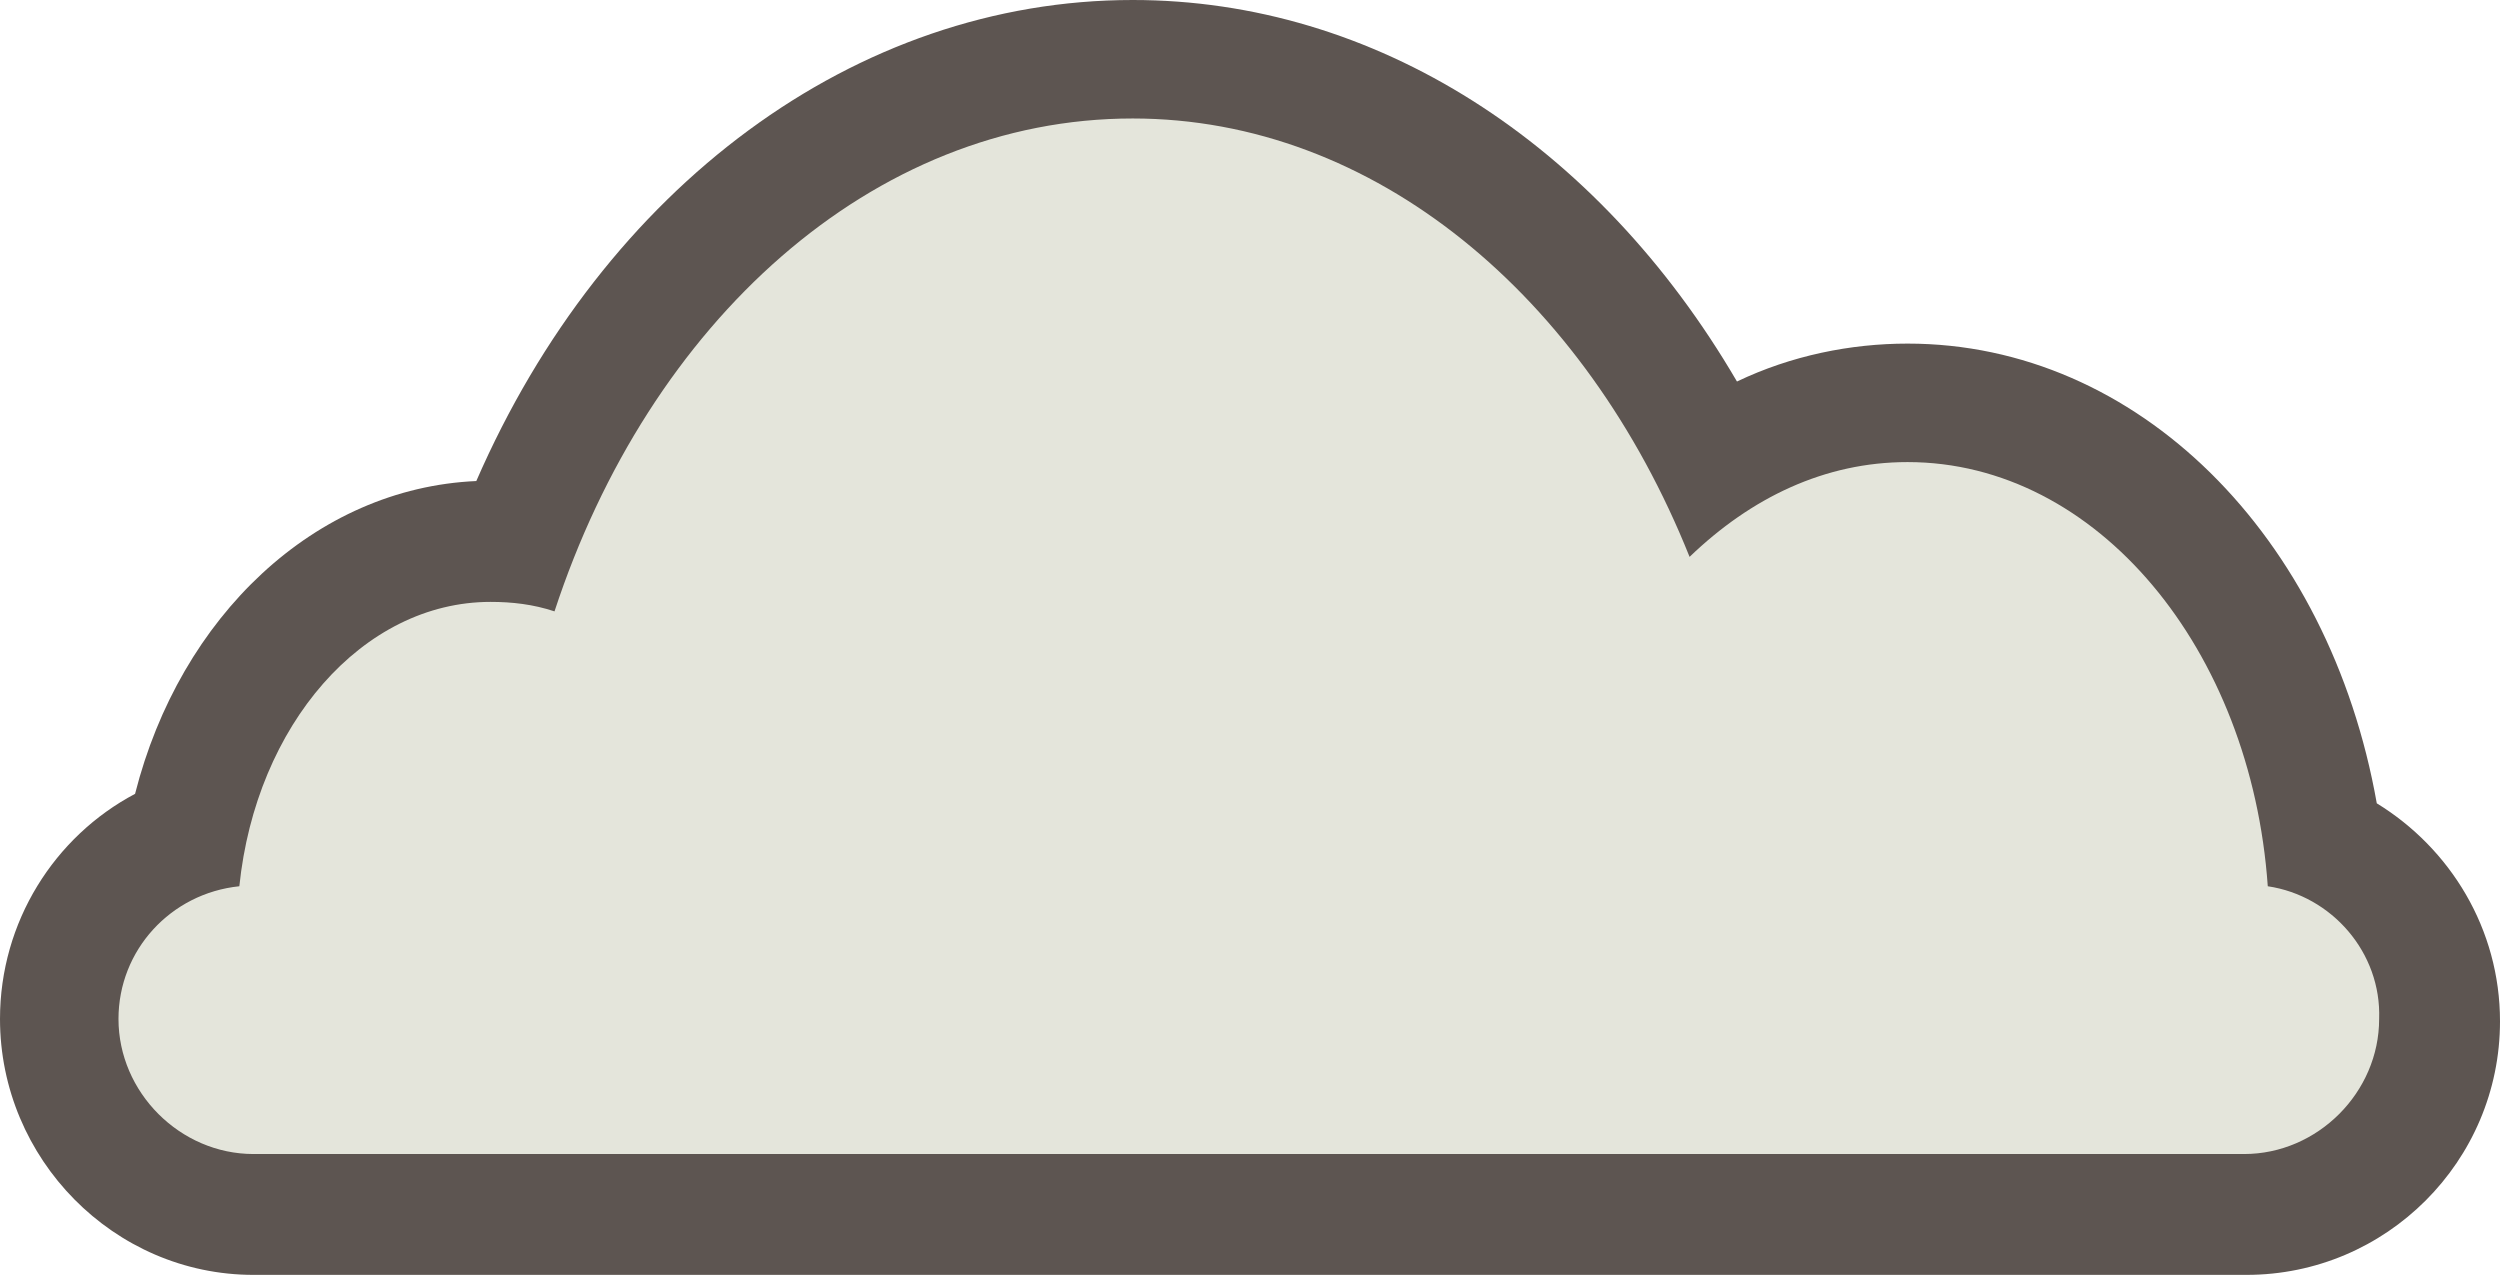
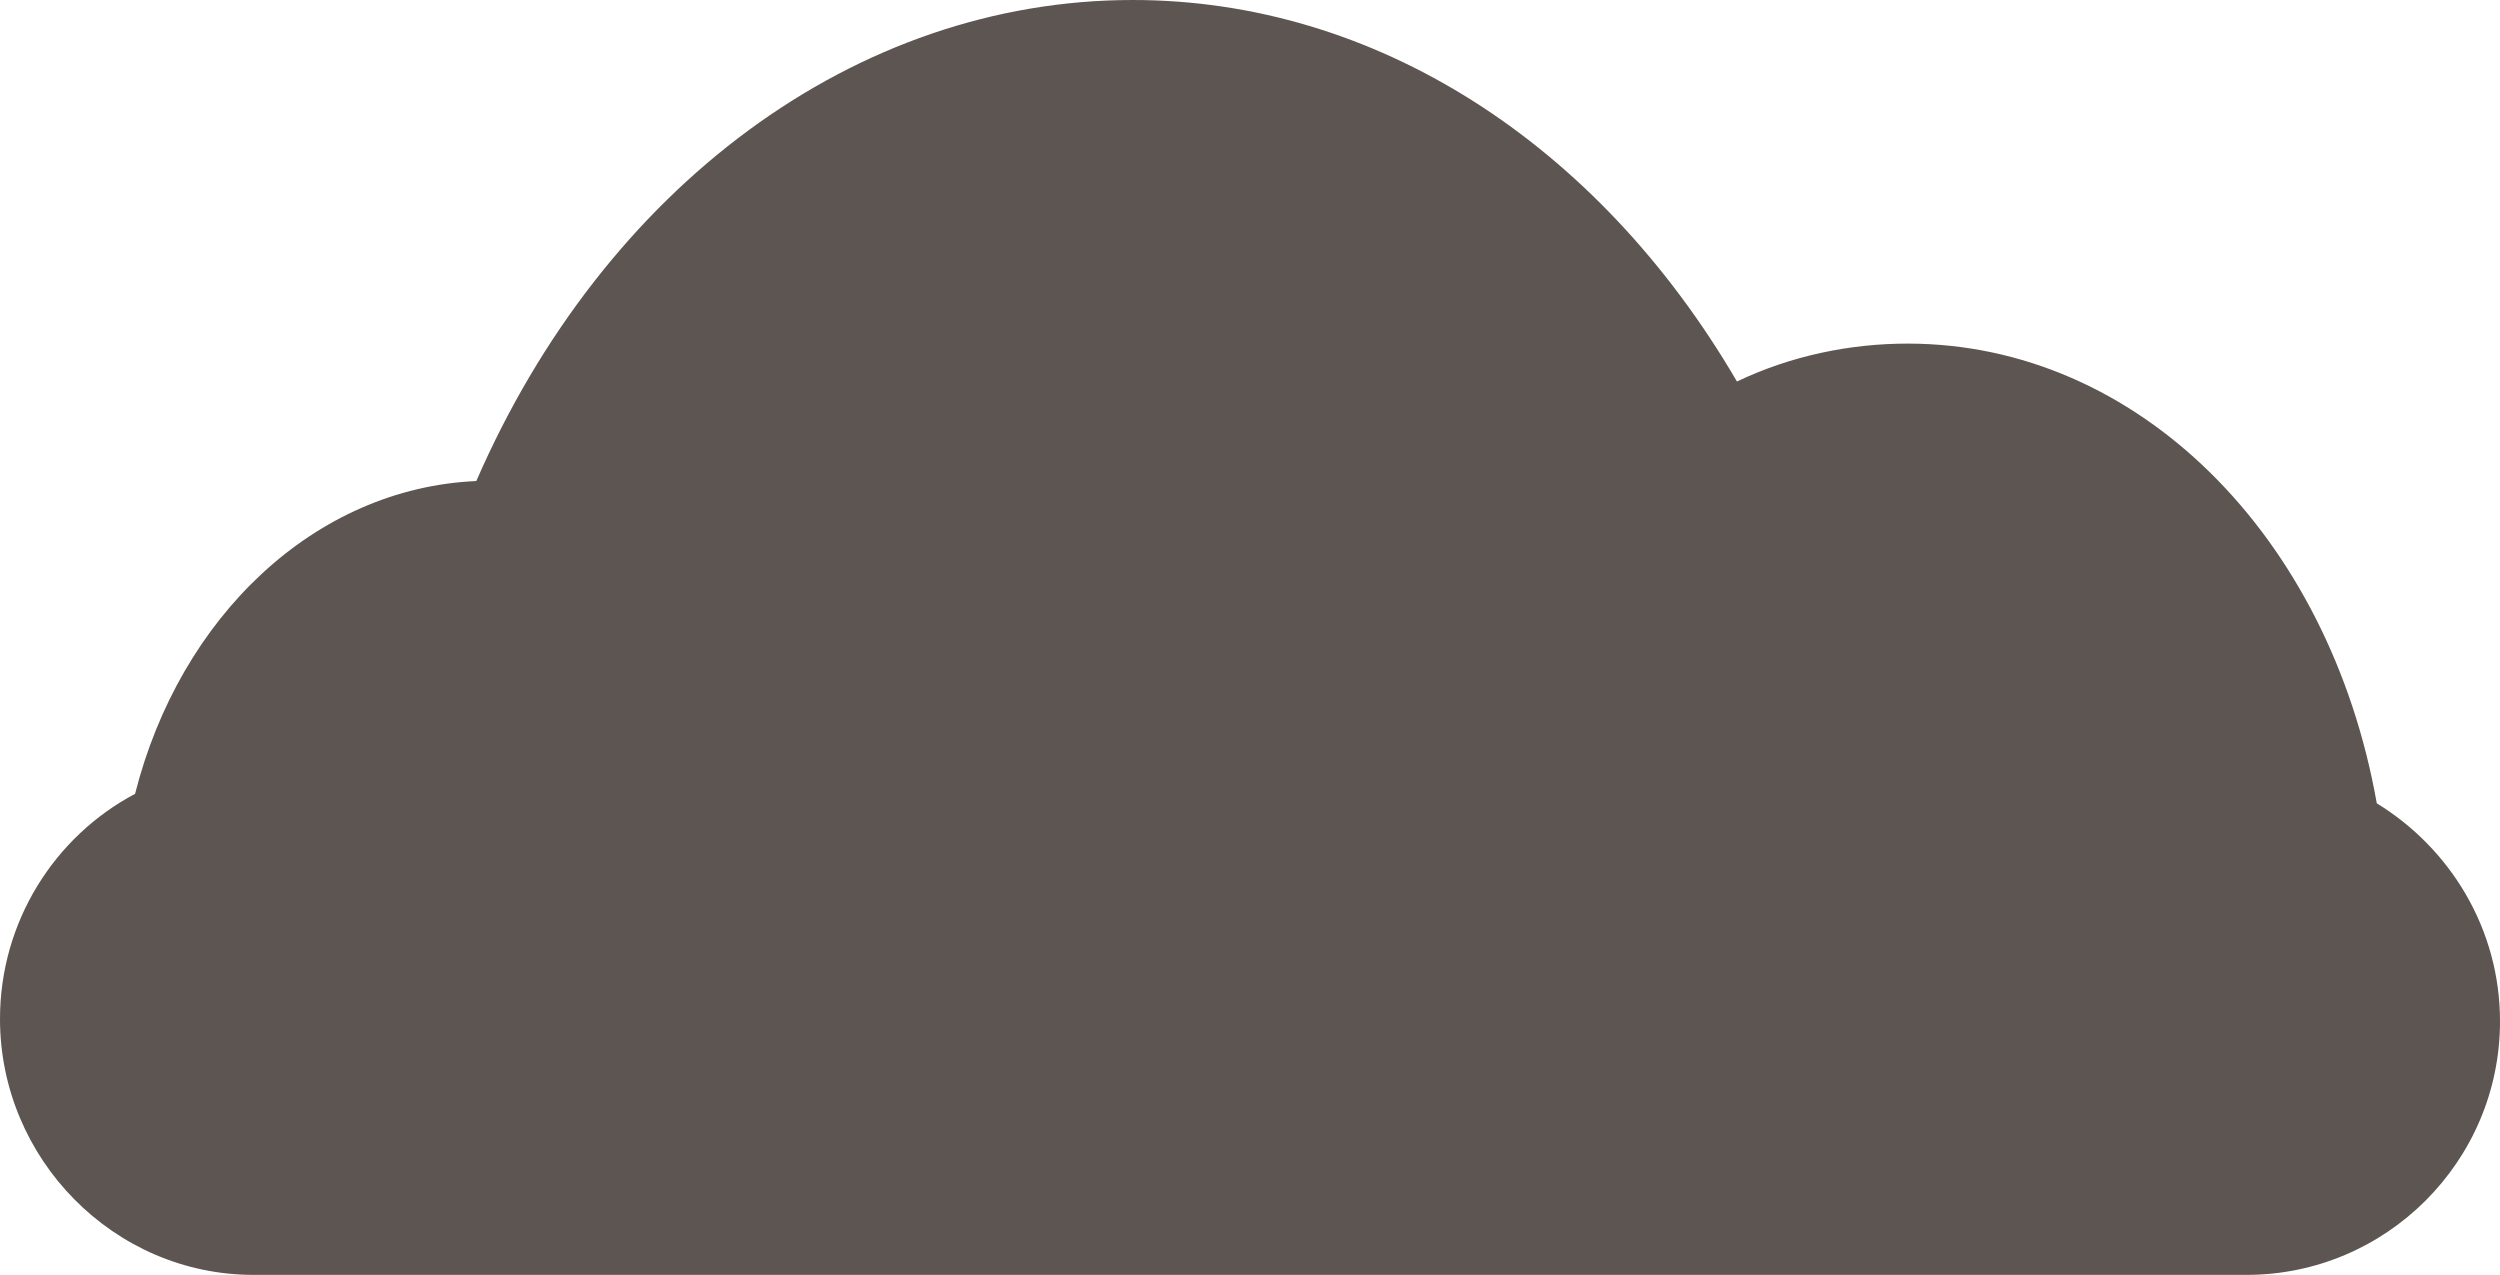
<svg xmlns="http://www.w3.org/2000/svg" version="1.1" id="Layer_1" x="0px" y="0px" viewBox="0 0 105.5 53.8" style="enable-background:new 0 0 105.5 53.8;" xml:space="preserve">
  <style type="text/css">
	.st0{fill:#5D5551;}
	.st1{fill:#E4E5DB;}
</style>
-   <path class="st0" d="M10.7,53.8C4.8,53.8,0,48.9,0,43c0-4.1,2.3-7.7,5.7-9.5c1.9-7.5,7.6-12.9,14.4-13.2C25.5,7.9,36.1,0,47.8,0  C58,0,67.4,6,73.3,16.1c2.3-1.1,4.8-1.6,7.2-1.6c9.7,0,17.8,8.1,19.8,19.4c3.1,1.9,5.2,5.3,5.2,9.2c0,5.9-4.8,10.7-10.7,10.7H10.7z" />
-   <path class="st1" d="M95.7,37.4c-0.7-10-7.2-17.9-15.2-17.9c-3.5,0-6.6,1.5-9.2,4C66.9,12.5,58,5,47.8,5c-11,0-20.4,8.6-24.4,20.8  c-0.9-0.3-1.8-0.4-2.7-0.4c-5.4,0-9.9,5.2-10.6,12C7.2,37.7,5,40.1,5,43l0,0c0,3.1,2.6,5.7,5.7,5.7h84c3.1,0,5.7-2.6,5.7-5.7l0,0  C100.5,40.2,98.4,37.8,95.7,37.4z" />
+   <path class="st0" d="M10.7,53.8C4.8,53.8,0,48.9,0,43c0-4.1,2.3-7.7,5.7-9.5c1.9-7.5,7.6-12.9,14.4-13.2C25.5,7.9,36.1,0,47.8,0  C58,0,67.4,6,73.3,16.1c2.3-1.1,4.8-1.6,7.2-1.6c9.7,0,17.8,8.1,19.8,19.4c3.1,1.9,5.2,5.3,5.2,9.2c0,5.9-4.8,10.7-10.7,10.7H10.7" />
</svg>